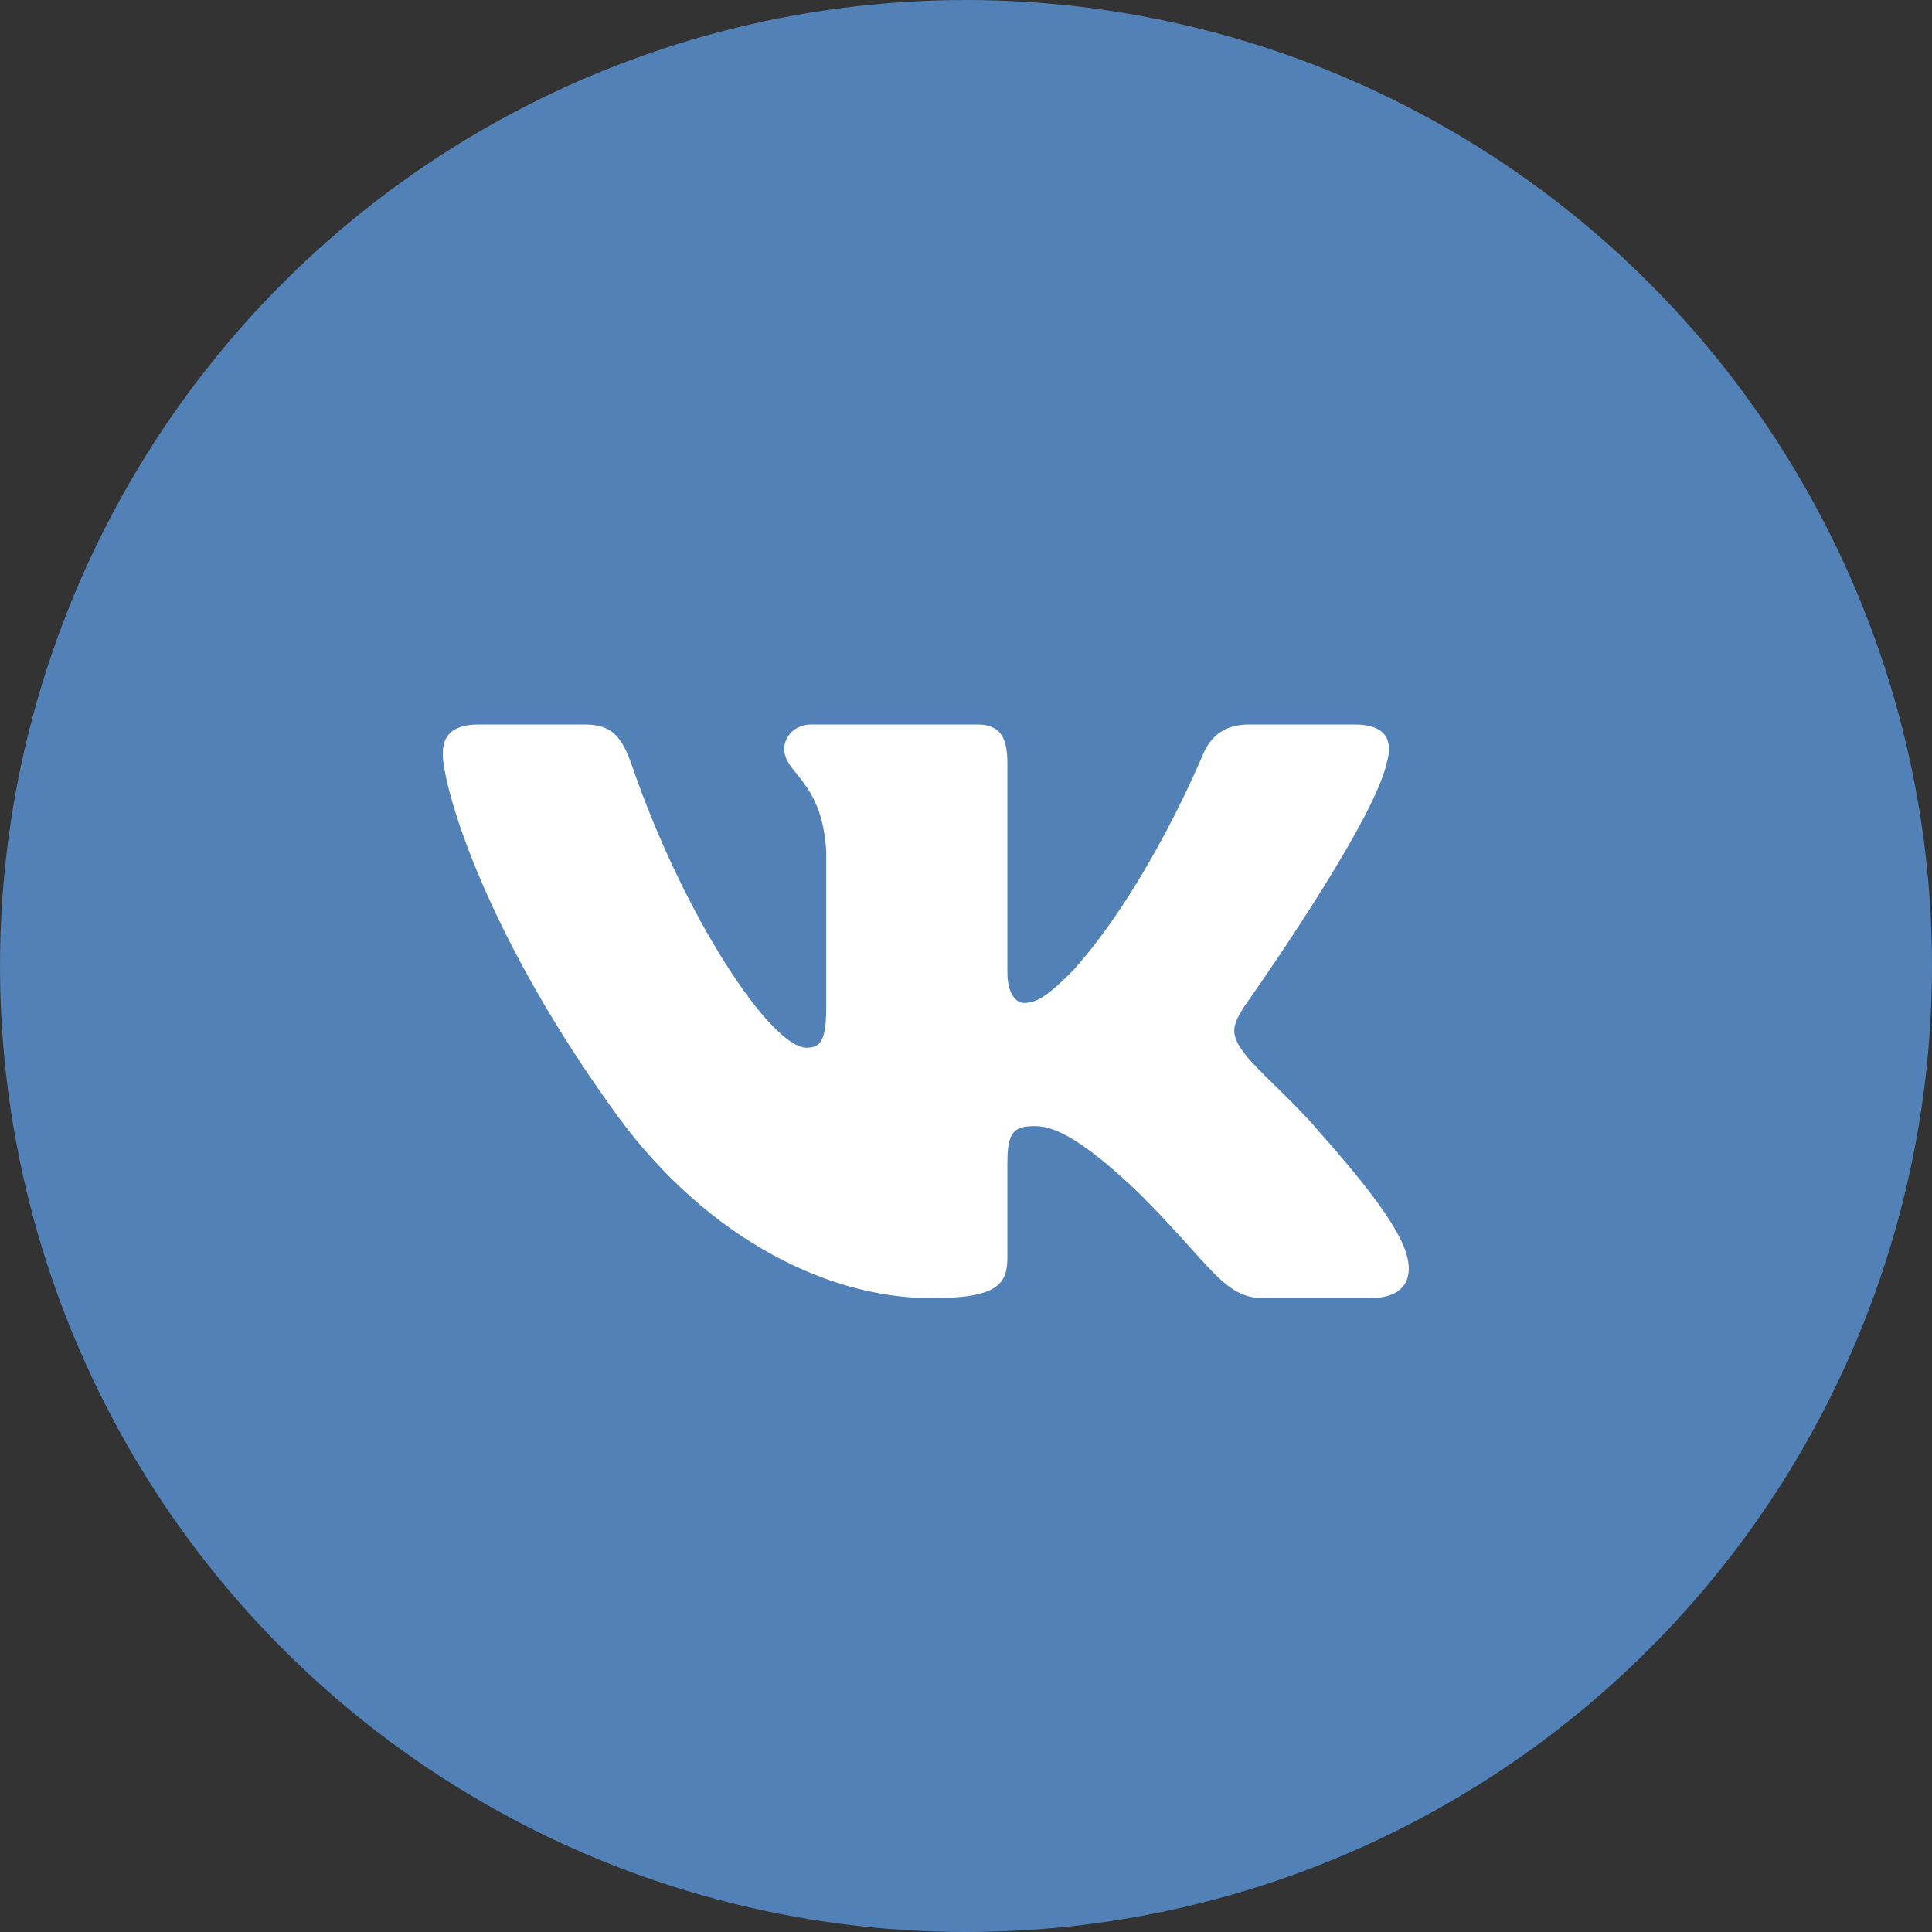
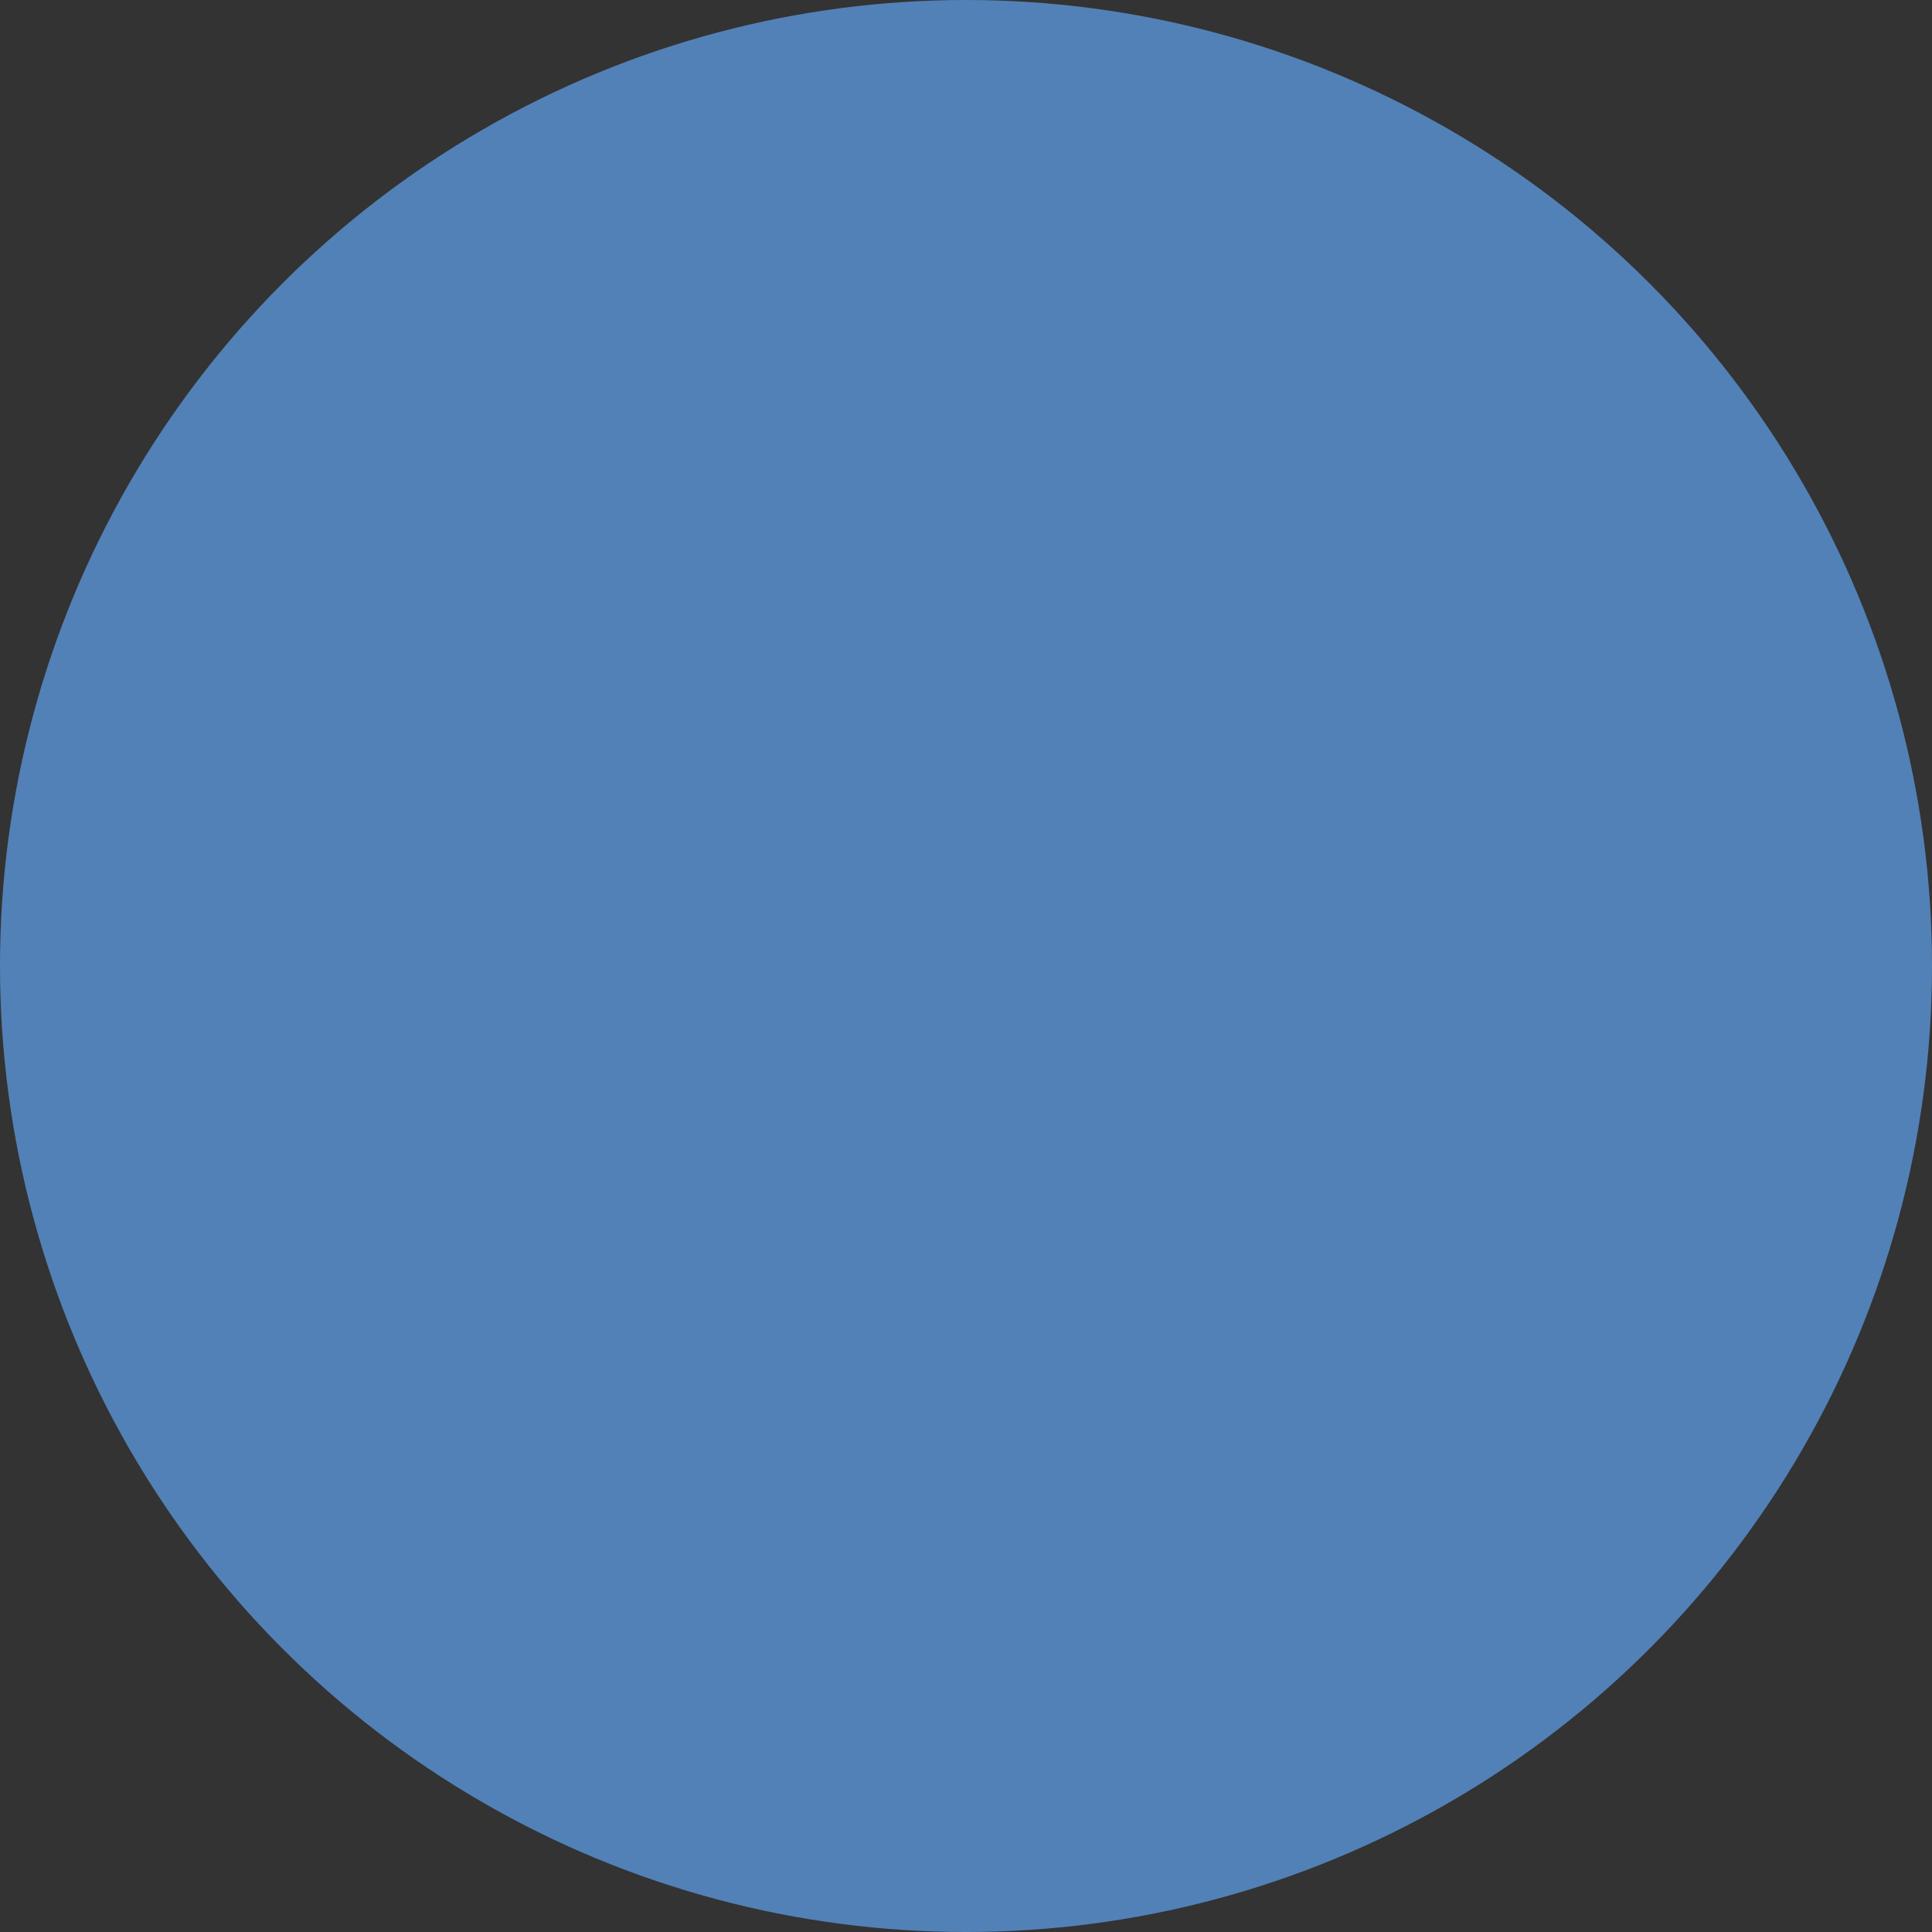
<svg xmlns="http://www.w3.org/2000/svg" xmlns:xlink="http://www.w3.org/1999/xlink" width="40px" height="40px" viewBox="0 0 40 40" version="1.1">
  <rect x="0" y="0" width="40" height="40" fill="#333333" stroke="none" />
  <title>VK</title>
  <desc>Created with Sketch.</desc>
  <defs>
    <circle id="path-1" cx="20" cy="20" r="20" />
  </defs>
  <g id="Landing" stroke="none" stroke-width="1" fill="none" fill-rule="evenodd">
    <g id="QIWI-Bonus-Registration-Social-" transform="translate(-636, -547)">
      <g id="Pop-up" transform="translate(520, 72)">
        <g id="Group-5" transform="translate(116, 475)">
          <g id="VK">
            <g>
              <mask id="mask-2" fill="white">
                <use xlink:href="#path-1" />
              </mask>
              <use id="Oval" fill="#5281B7" xlink:href="#path-1" />
-               <path d="M28.708,15.804 C28.847,15.341 28.708,15 28.046,15 L25.858,15 C25.302,15 25.045,15.294 24.906,15.619 C24.906,15.619 23.794,18.331 22.217,20.093 C21.707,20.603 21.475,20.765 21.197,20.765 C21.058,20.765 20.857,20.603 20.857,20.139 L20.857,15.804 C20.857,15.248 20.695,15 20.232,15 L16.793,15 C16.446,15 16.237,15.258 16.237,15.503 C16.237,16.03 17.025,16.152 17.106,17.635 L17.106,20.857 C17.106,21.564 16.978,21.692 16.7,21.692 C15.959,21.692 14.154,18.968 13.084,15.851 C12.874,15.245 12.664,15 12.105,15 L9.917,15 C9.292,15 9.167,15.294 9.167,15.619 C9.167,16.198 9.908,19.073 12.62,22.874 C14.429,25.47 16.976,26.878 19.294,26.878 C20.685,26.878 20.857,26.565 20.857,26.027 L20.857,24.065 C20.857,23.439 20.989,23.315 21.429,23.315 C21.754,23.315 22.31,23.477 23.608,24.729 C25.091,26.212 25.336,26.878 26.171,26.878 L28.359,26.878 C28.984,26.878 29.296,26.565 29.116,25.948 C28.919,25.334 28.21,24.442 27.271,23.384 C26.761,22.782 25.996,22.133 25.764,21.808 C25.439,21.391 25.532,21.205 25.764,20.834 C25.764,20.834 28.43,17.079 28.708,15.804" id="Fill-1" fill="#FFFFFF" mask="url(#mask-2)" />
            </g>
          </g>
        </g>
      </g>
    </g>
  </g>
</svg>